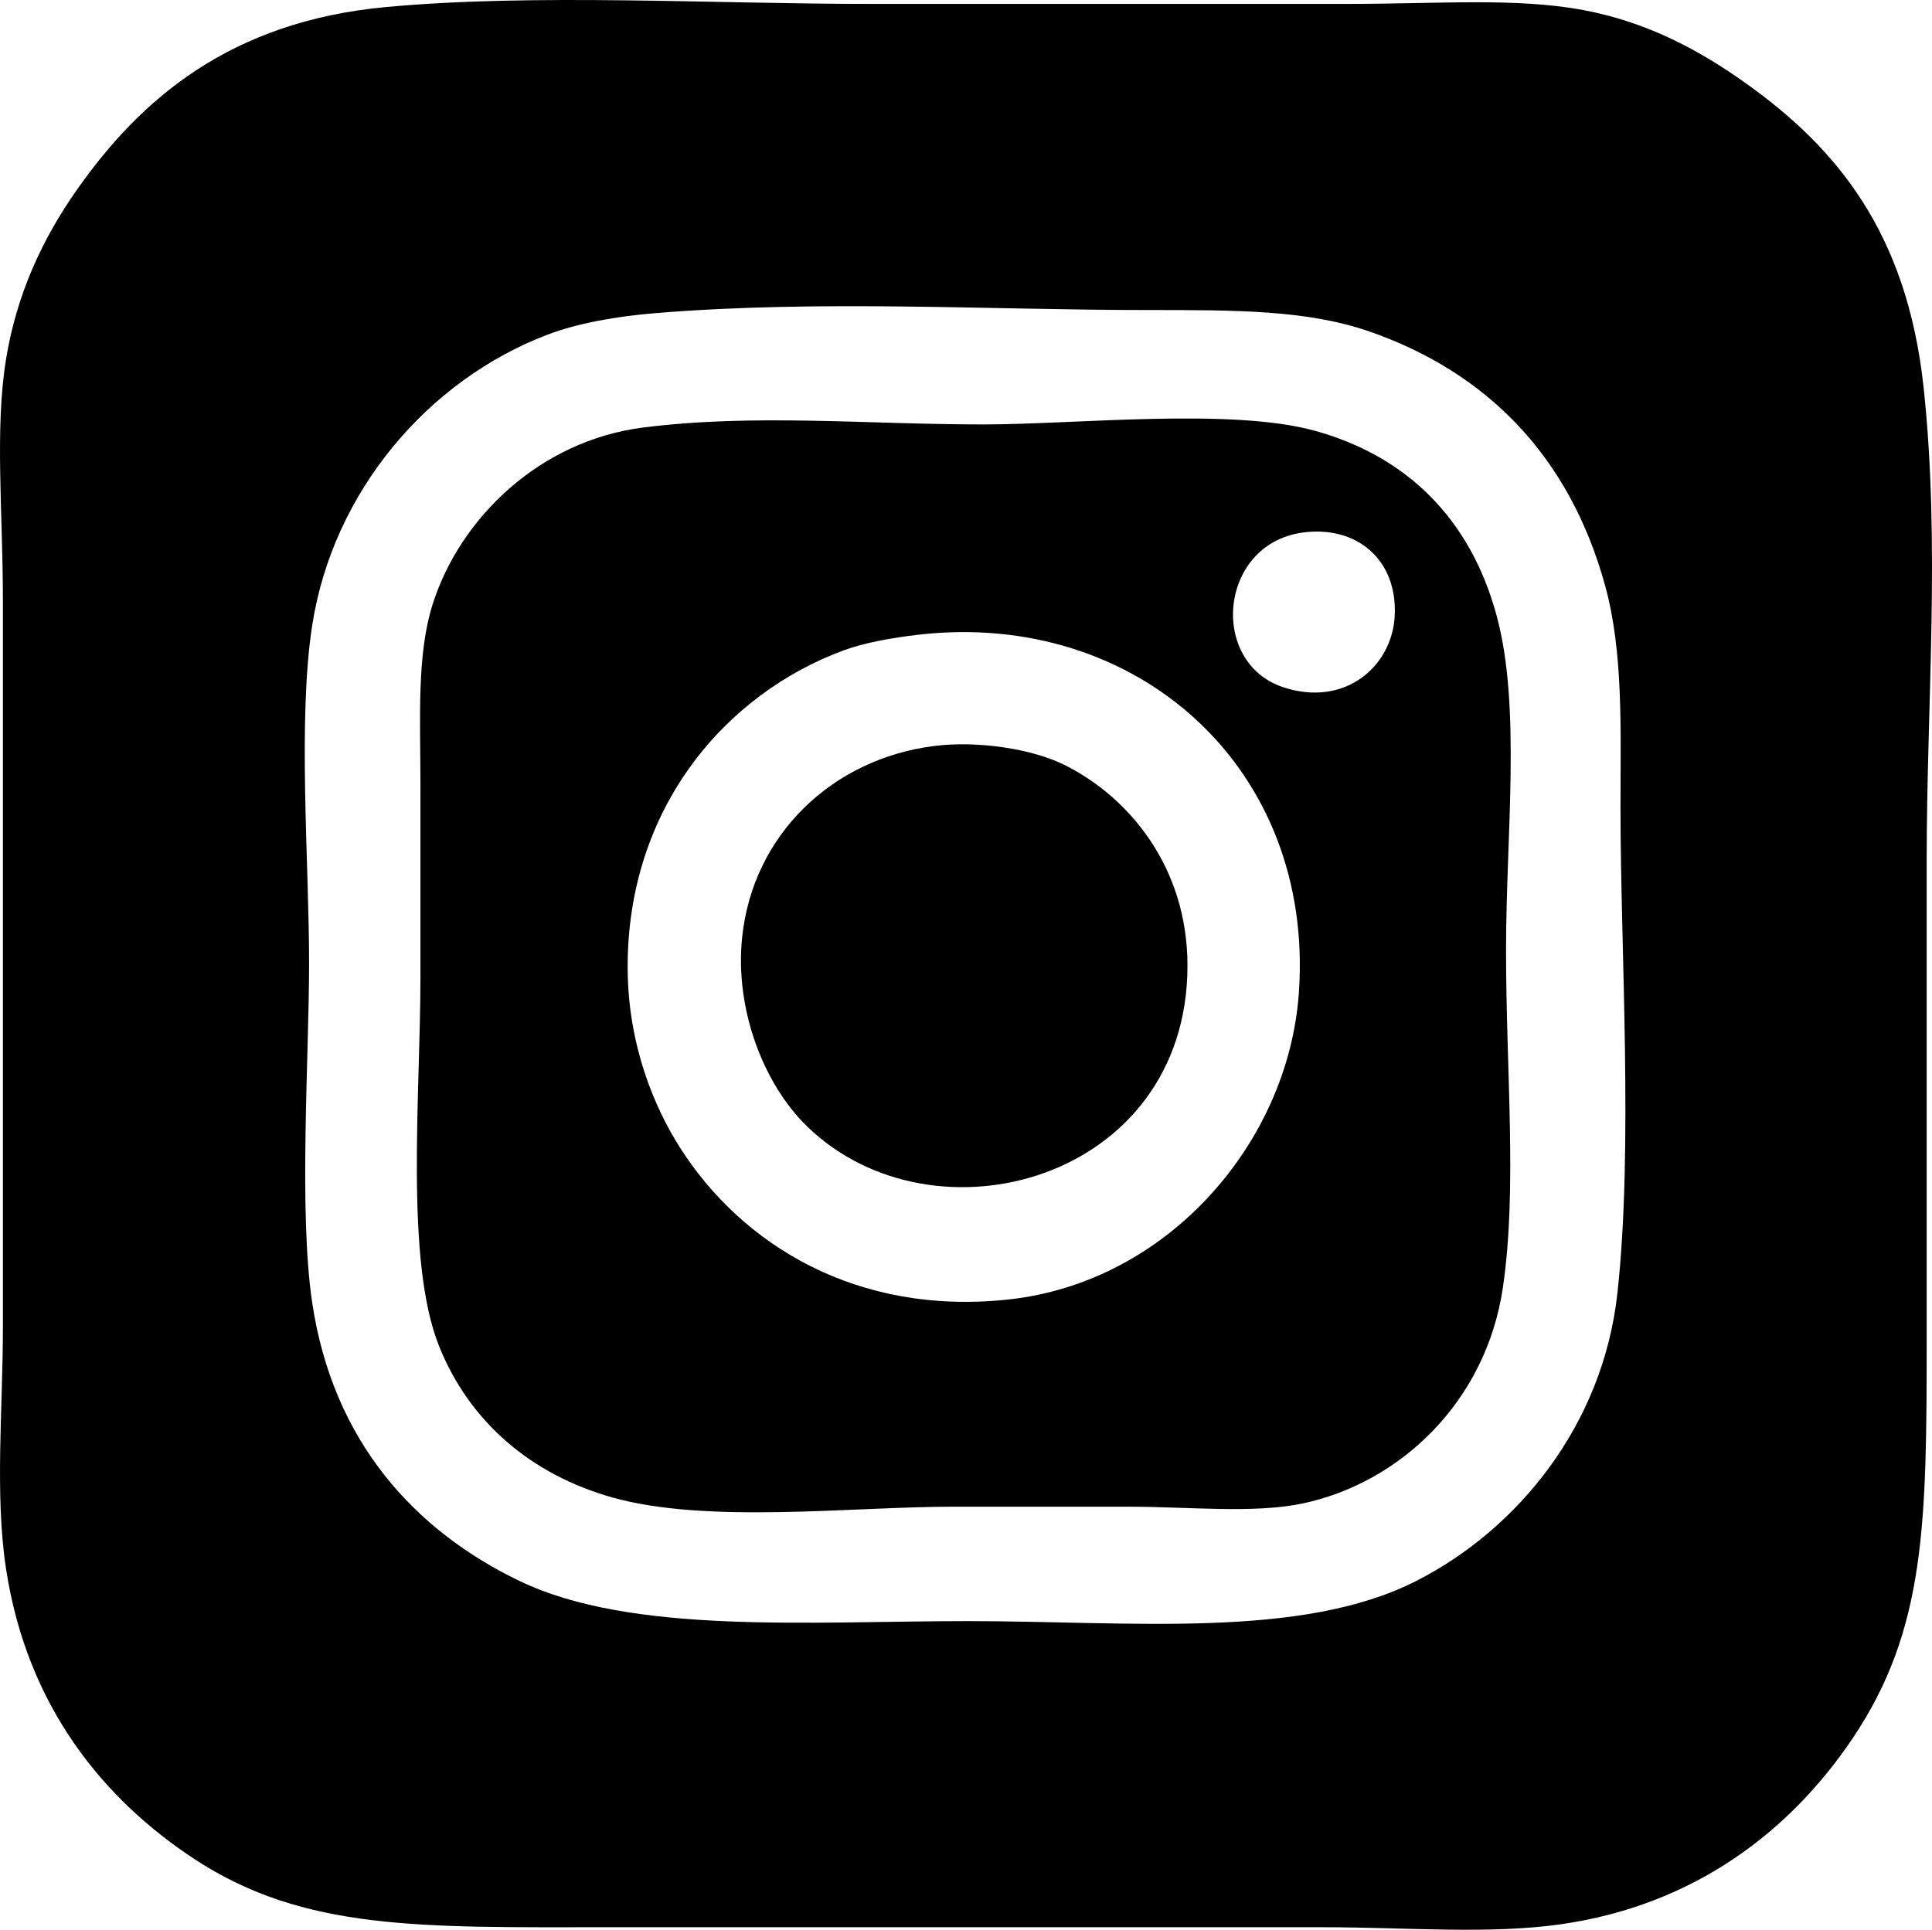
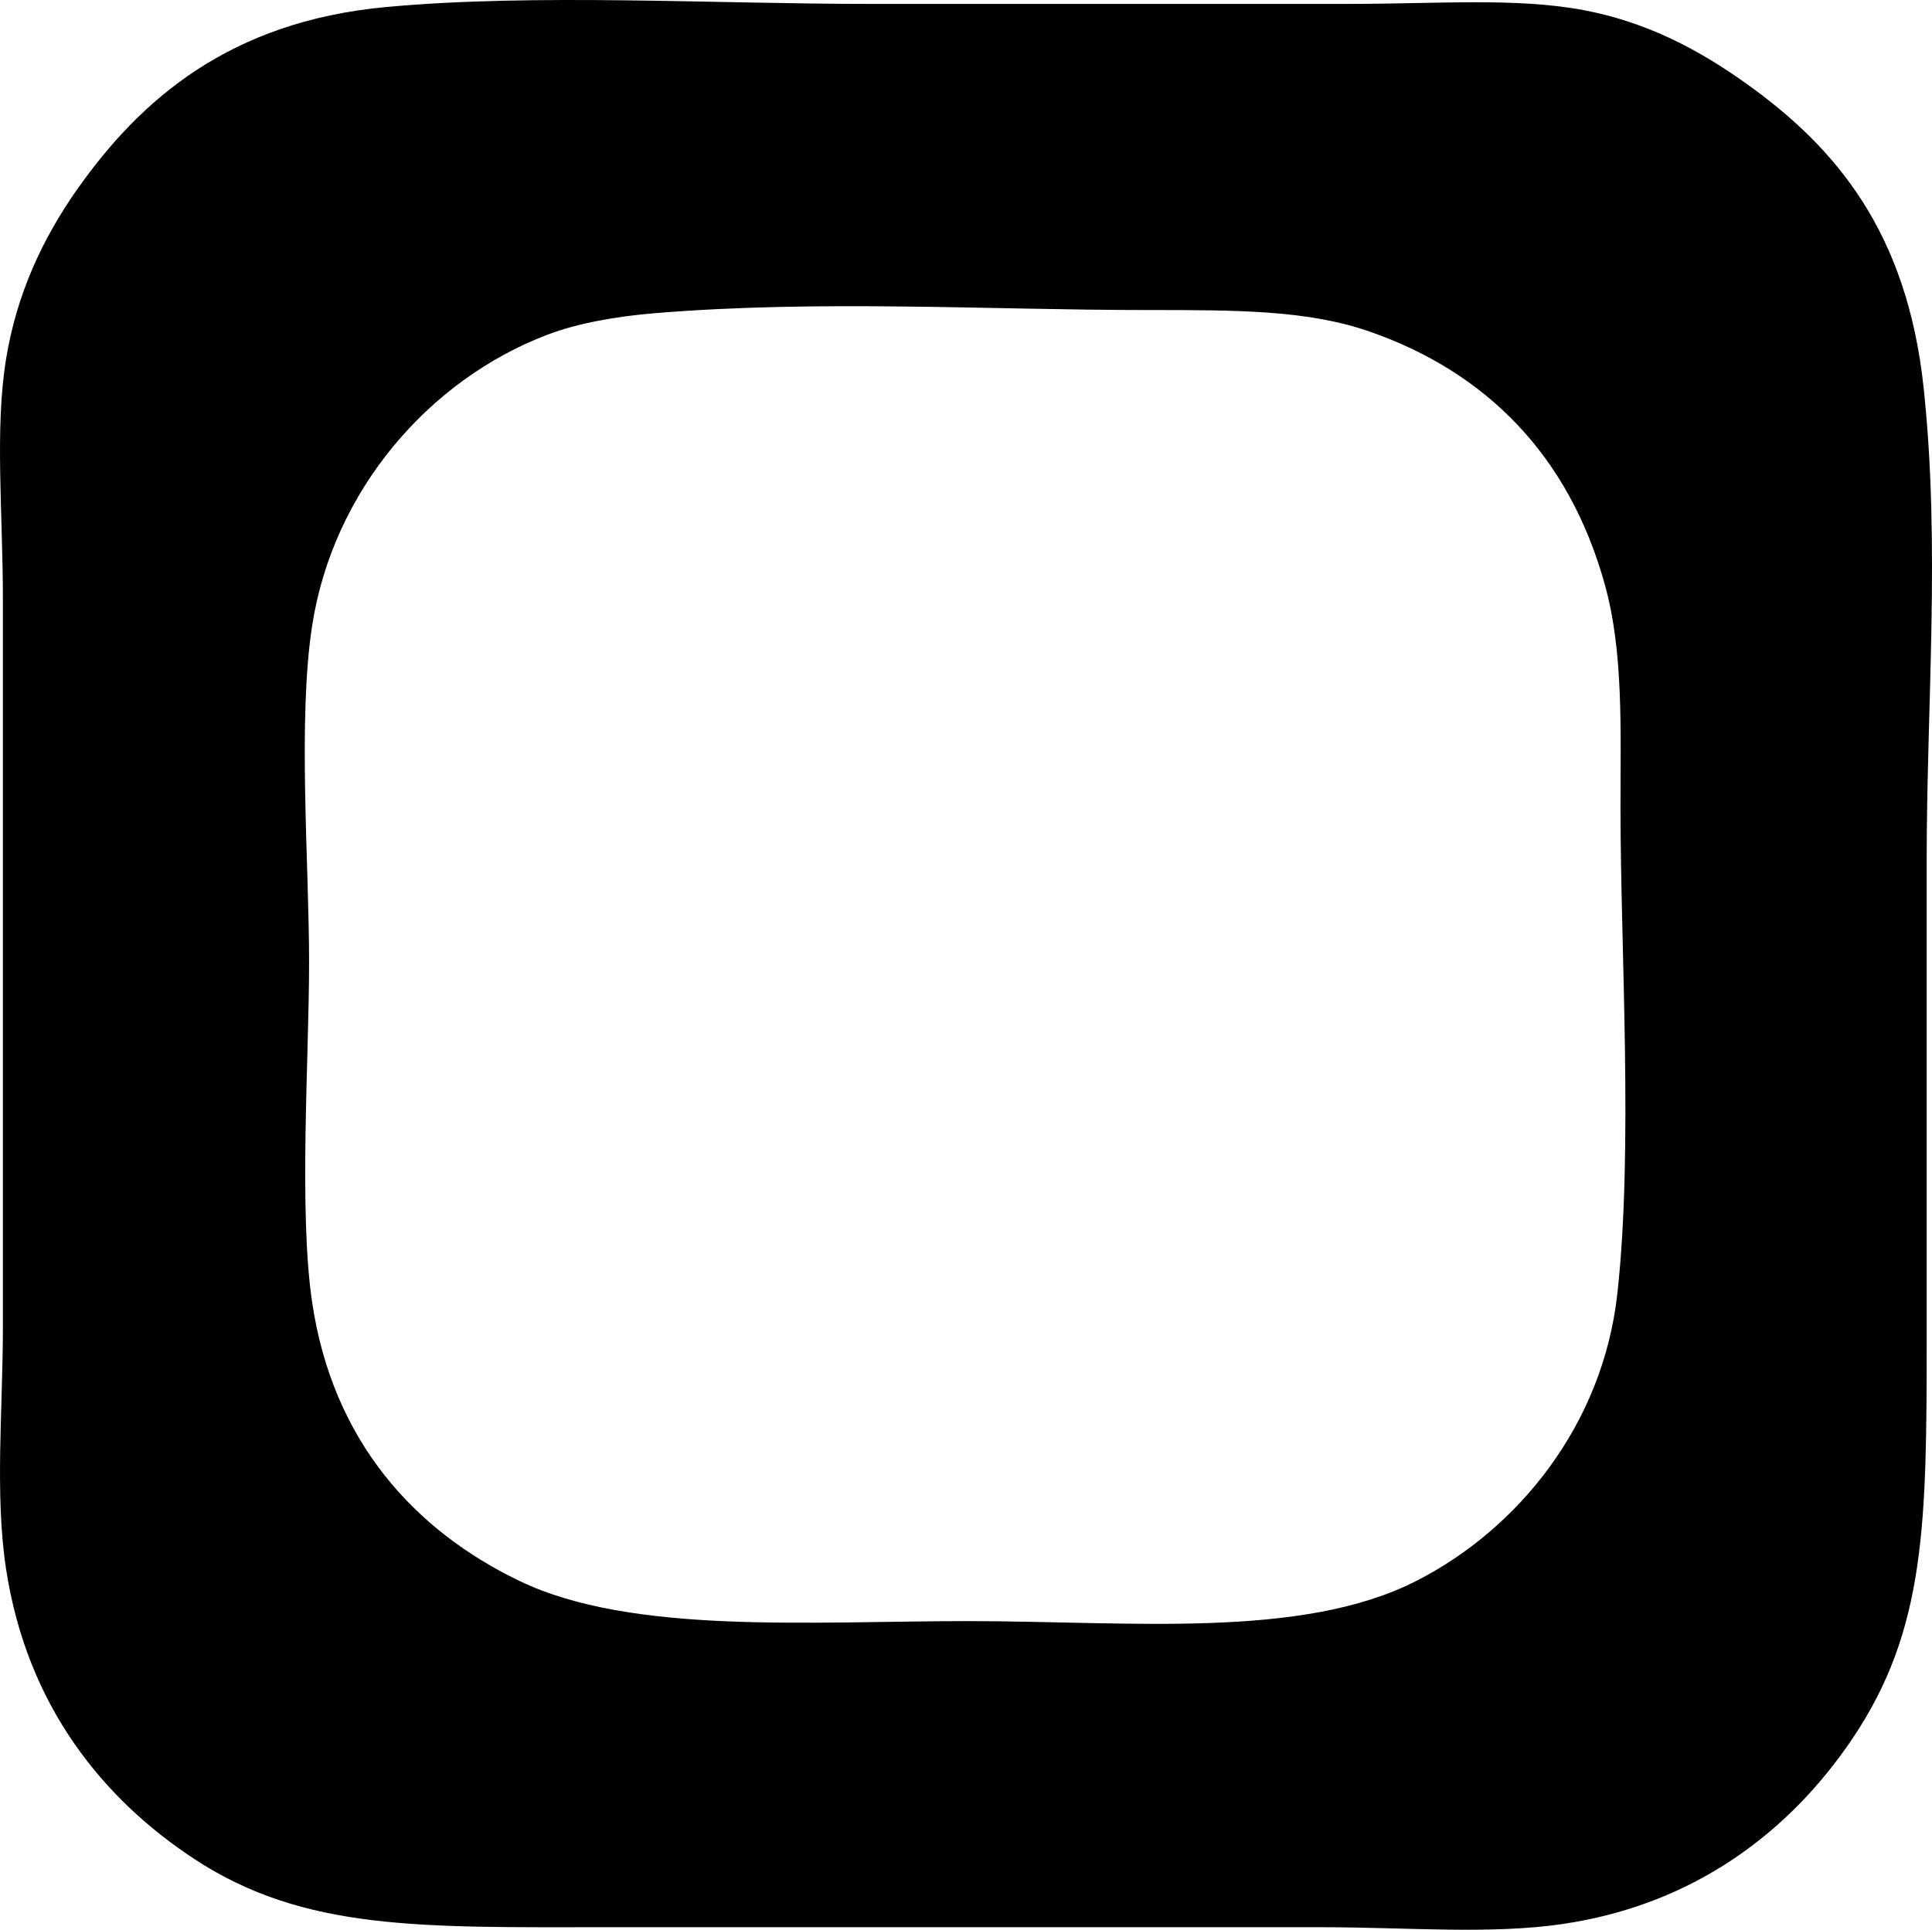
<svg xmlns="http://www.w3.org/2000/svg" version="1.1" id="Layer_1" x="0px" y="0px" width="624.657px" height="624.077px" viewBox="0 0 624.657 624.077" enable-background="new 0 0 624.657 624.077" xml:space="preserve">
  <g>
    <g>
      <path fill-rule="evenodd" clip-rule="evenodd" d="M124.936,2.263c48.084-4.422,105.117-1,156-1c52.262,0,104.18,0,155,0    c29.159,0,54.259-2.083,76,2c20.549,3.858,37.361,12.793,53,24c28.779,20.622,51.622,47.885,57,98c5.471,50.979,1,102.229,1,153    c0,50.161,0,102.938,0,154c0,60.228-0.206,94.664-24,130c-20.077,29.815-50.868,53.744-94,60c-23.301,3.38-50.489,1-77,1    c-74.683,0-160.104,0-232,0c-59.776,0-97.59,1.221-133-22c-29.192-19.144-54.177-49.14-61-94c-3.66-24.064-1-51.948-1-78    c0-79.095,0-154.189,0-235c0-28.581-2.666-55.301,1-78c3.403-21.072,11.786-39.068,23-55    C45.415,32.169,74.291,6.921,124.936,2.263z M176.936,108.263c-38.409,14.647-69.256,50.55-76,94c-4.733,30.495-1,77.051-1,109    c0,30.789-3.398,80.485,1,110c6.676,44.803,33.063,73.67,67,90c36.383,17.507,93.979,13,145,13c52.509,0,107.785,5.965,145-13    c32.686-16.656,60.291-50.266,65-93c5.173-46.94,1-111.421,1-157c0-25.376,0.986-50.306-5-72c-11.593-42.018-38.434-68.868-76-82    c-20.116-7.032-43.133-7-72-7c-51.141,0-105.703-3.375-159,1C199.375,102.294,186.818,104.495,176.936,108.263z" />
-       <path fill-rule="evenodd" clip-rule="evenodd" d="M207.936,138.263c35.91-4.558,72.152-1,110-1c29.763,0,79.797-5.446,107,2    c29.592,8.101,50.471,28.277,59,60c7.932,29.501,3,70.712,3,108c0,39.594,3.657,77.084-1,109c-5.441,37.286-33.538,63.474-65,70    c-15.764,3.27-36.733,1-56,1c-19.201,0-39.621,0-57,0c-32.431,0-79.374,5.65-110-3c-25.896-7.314-46.066-24.131-56-49    c-11.075-27.726-6-81.26-6-119c0-22.728,0-43.905,0-63c0-21.066-1.245-41.541,4-58    C148.731,167.662,174.374,142.523,207.936,138.263z M414.936,222.263c19.957,6.581,35.145-6.813,36-23    c0.988-18.705-12.795-29.497-30-27C394.063,176.164,390.82,214.311,414.936,222.263z M272.936,210.263    c-38.179,14.005-70.281,50.923-70,103c0.132,24.494,8.439,44.594,17,58c19.928,31.207,56.92,54.248,106,49    c51.69-5.526,90.546-50.783,94-99c5.224-72.933-52.416-124.129-123-116C288.129,206.277,279.297,207.93,272.936,210.263z" />
-       <path fill-rule="evenodd" clip-rule="evenodd" d="M301.936,241.263c14.506-1.841,31.897,1.034,42,6c20.734,10.191,40,32.841,40,65    c0,69.513-82.039,91.827-123,52c-14.029-13.641-23.378-37.784-21-61C243.355,269.882,269.163,245.423,301.936,241.263z" />
    </g>
  </g>
</svg>